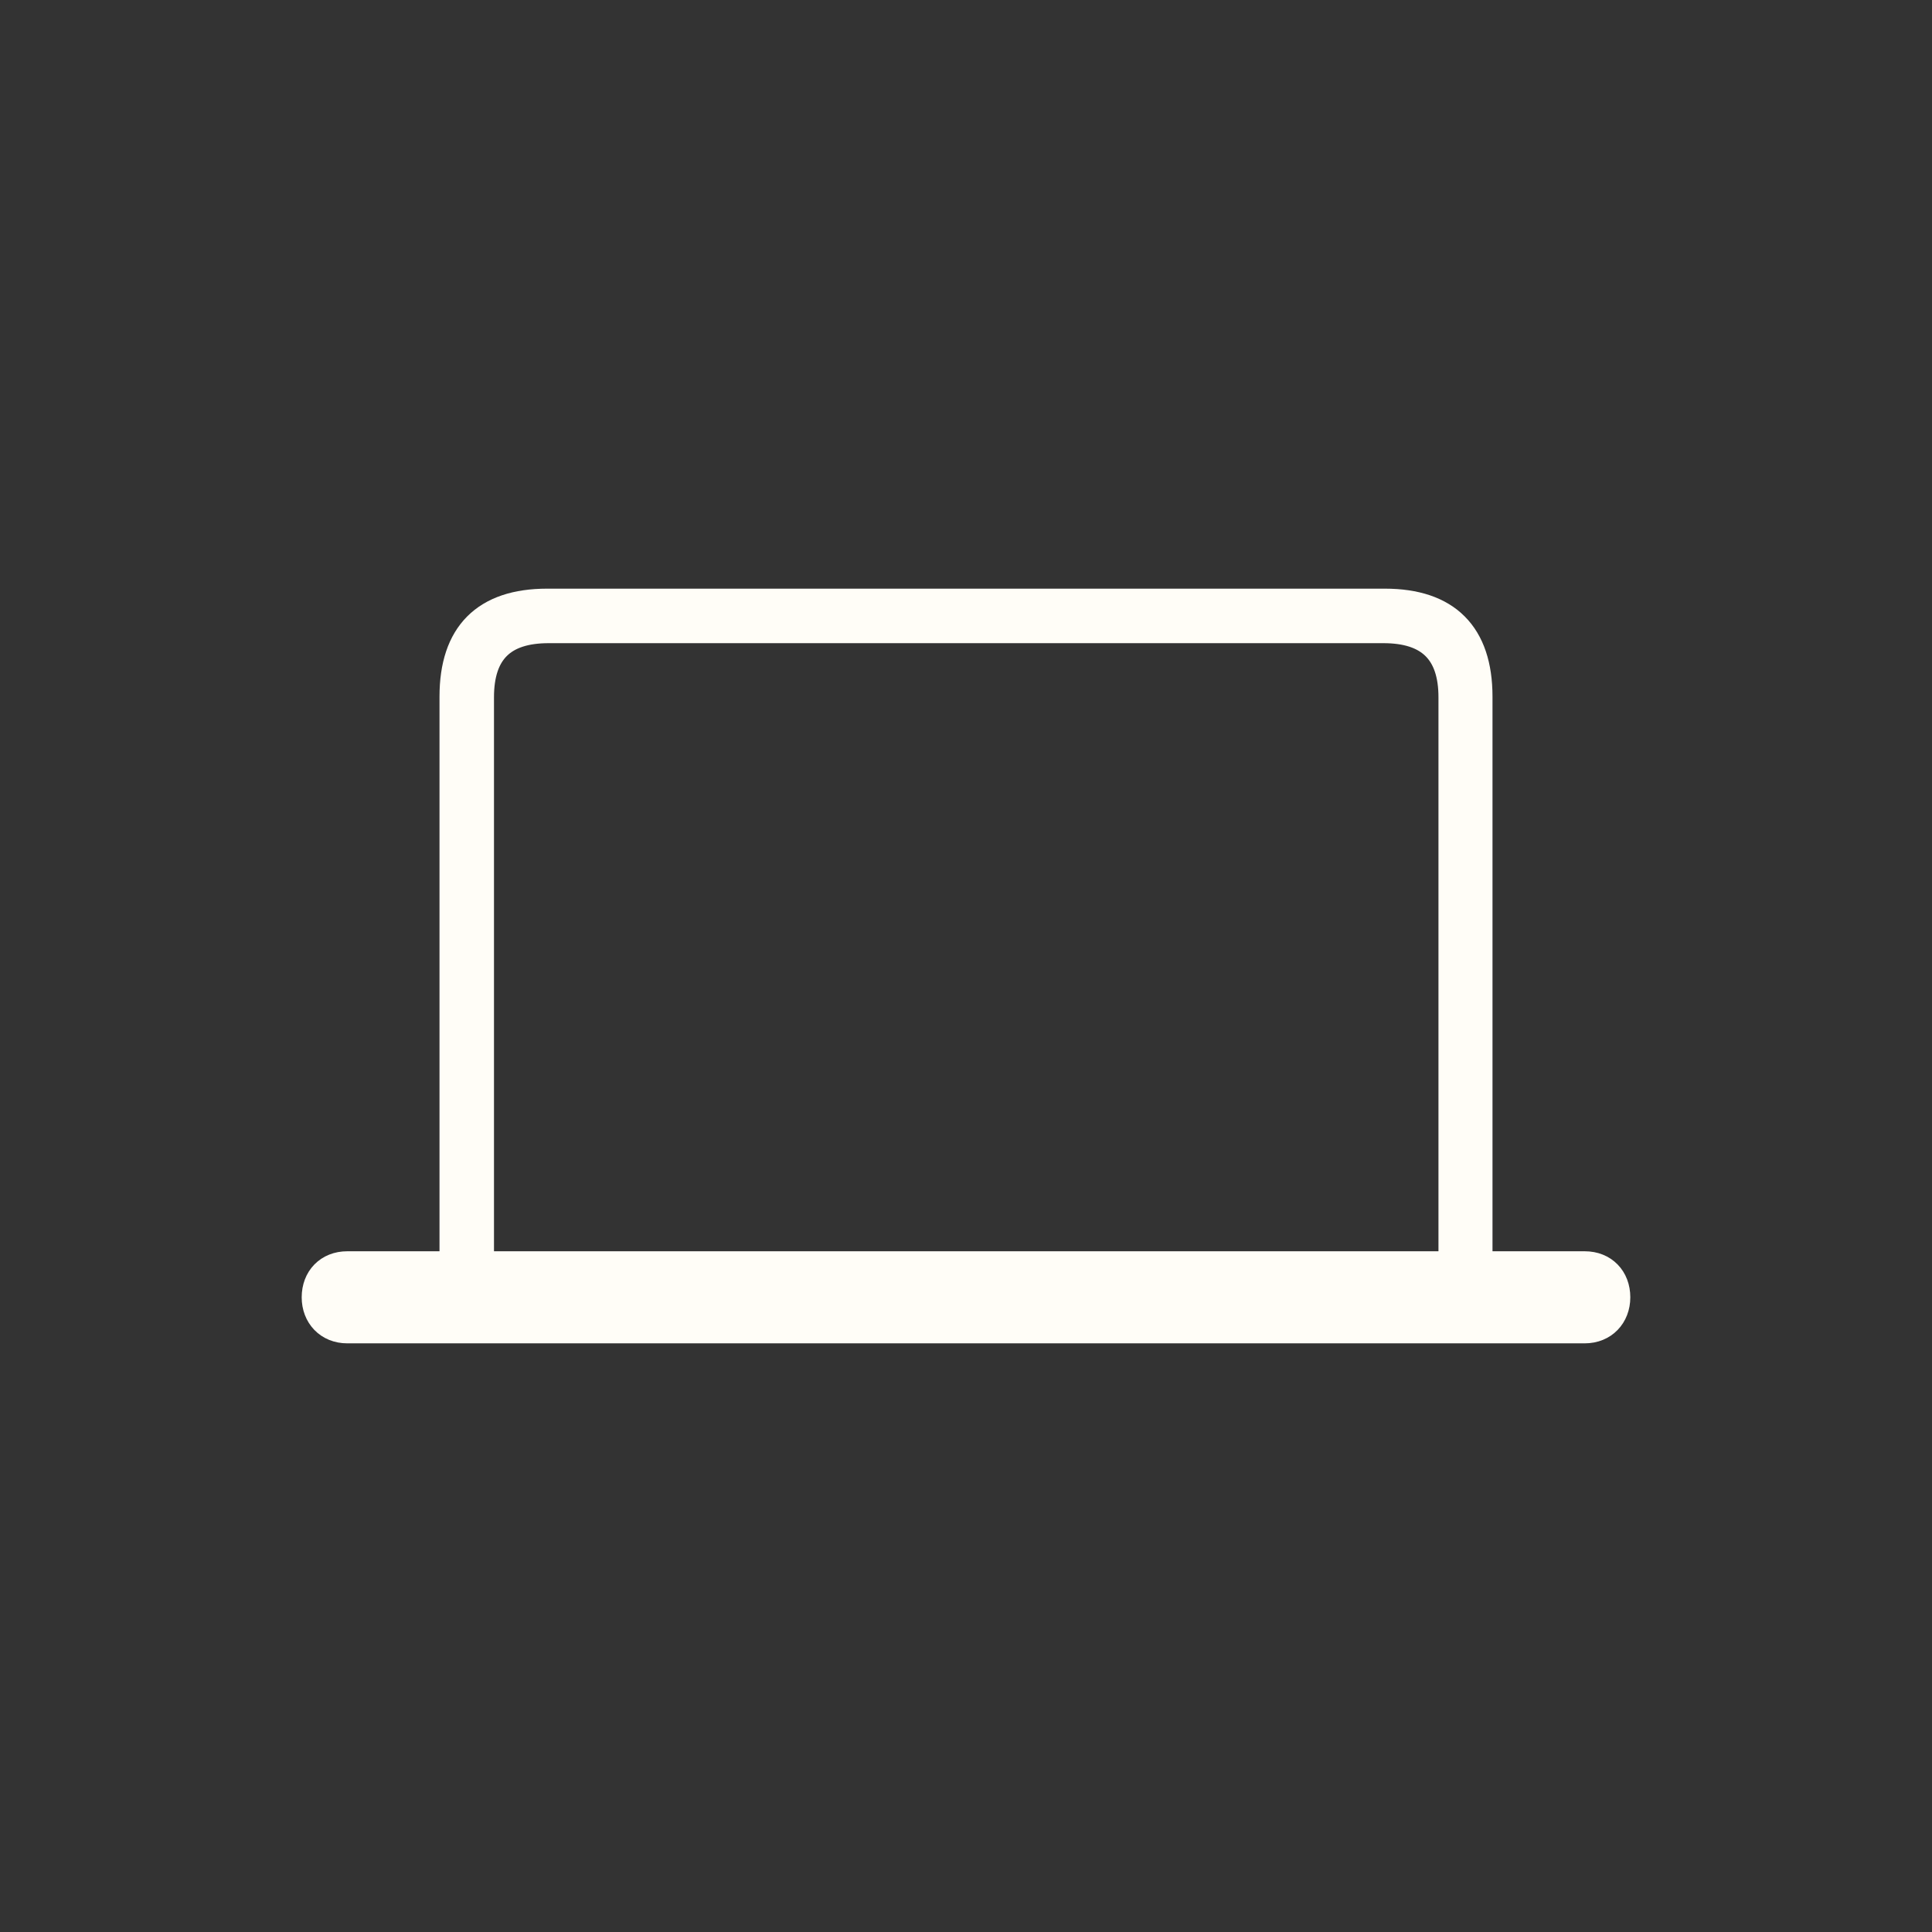
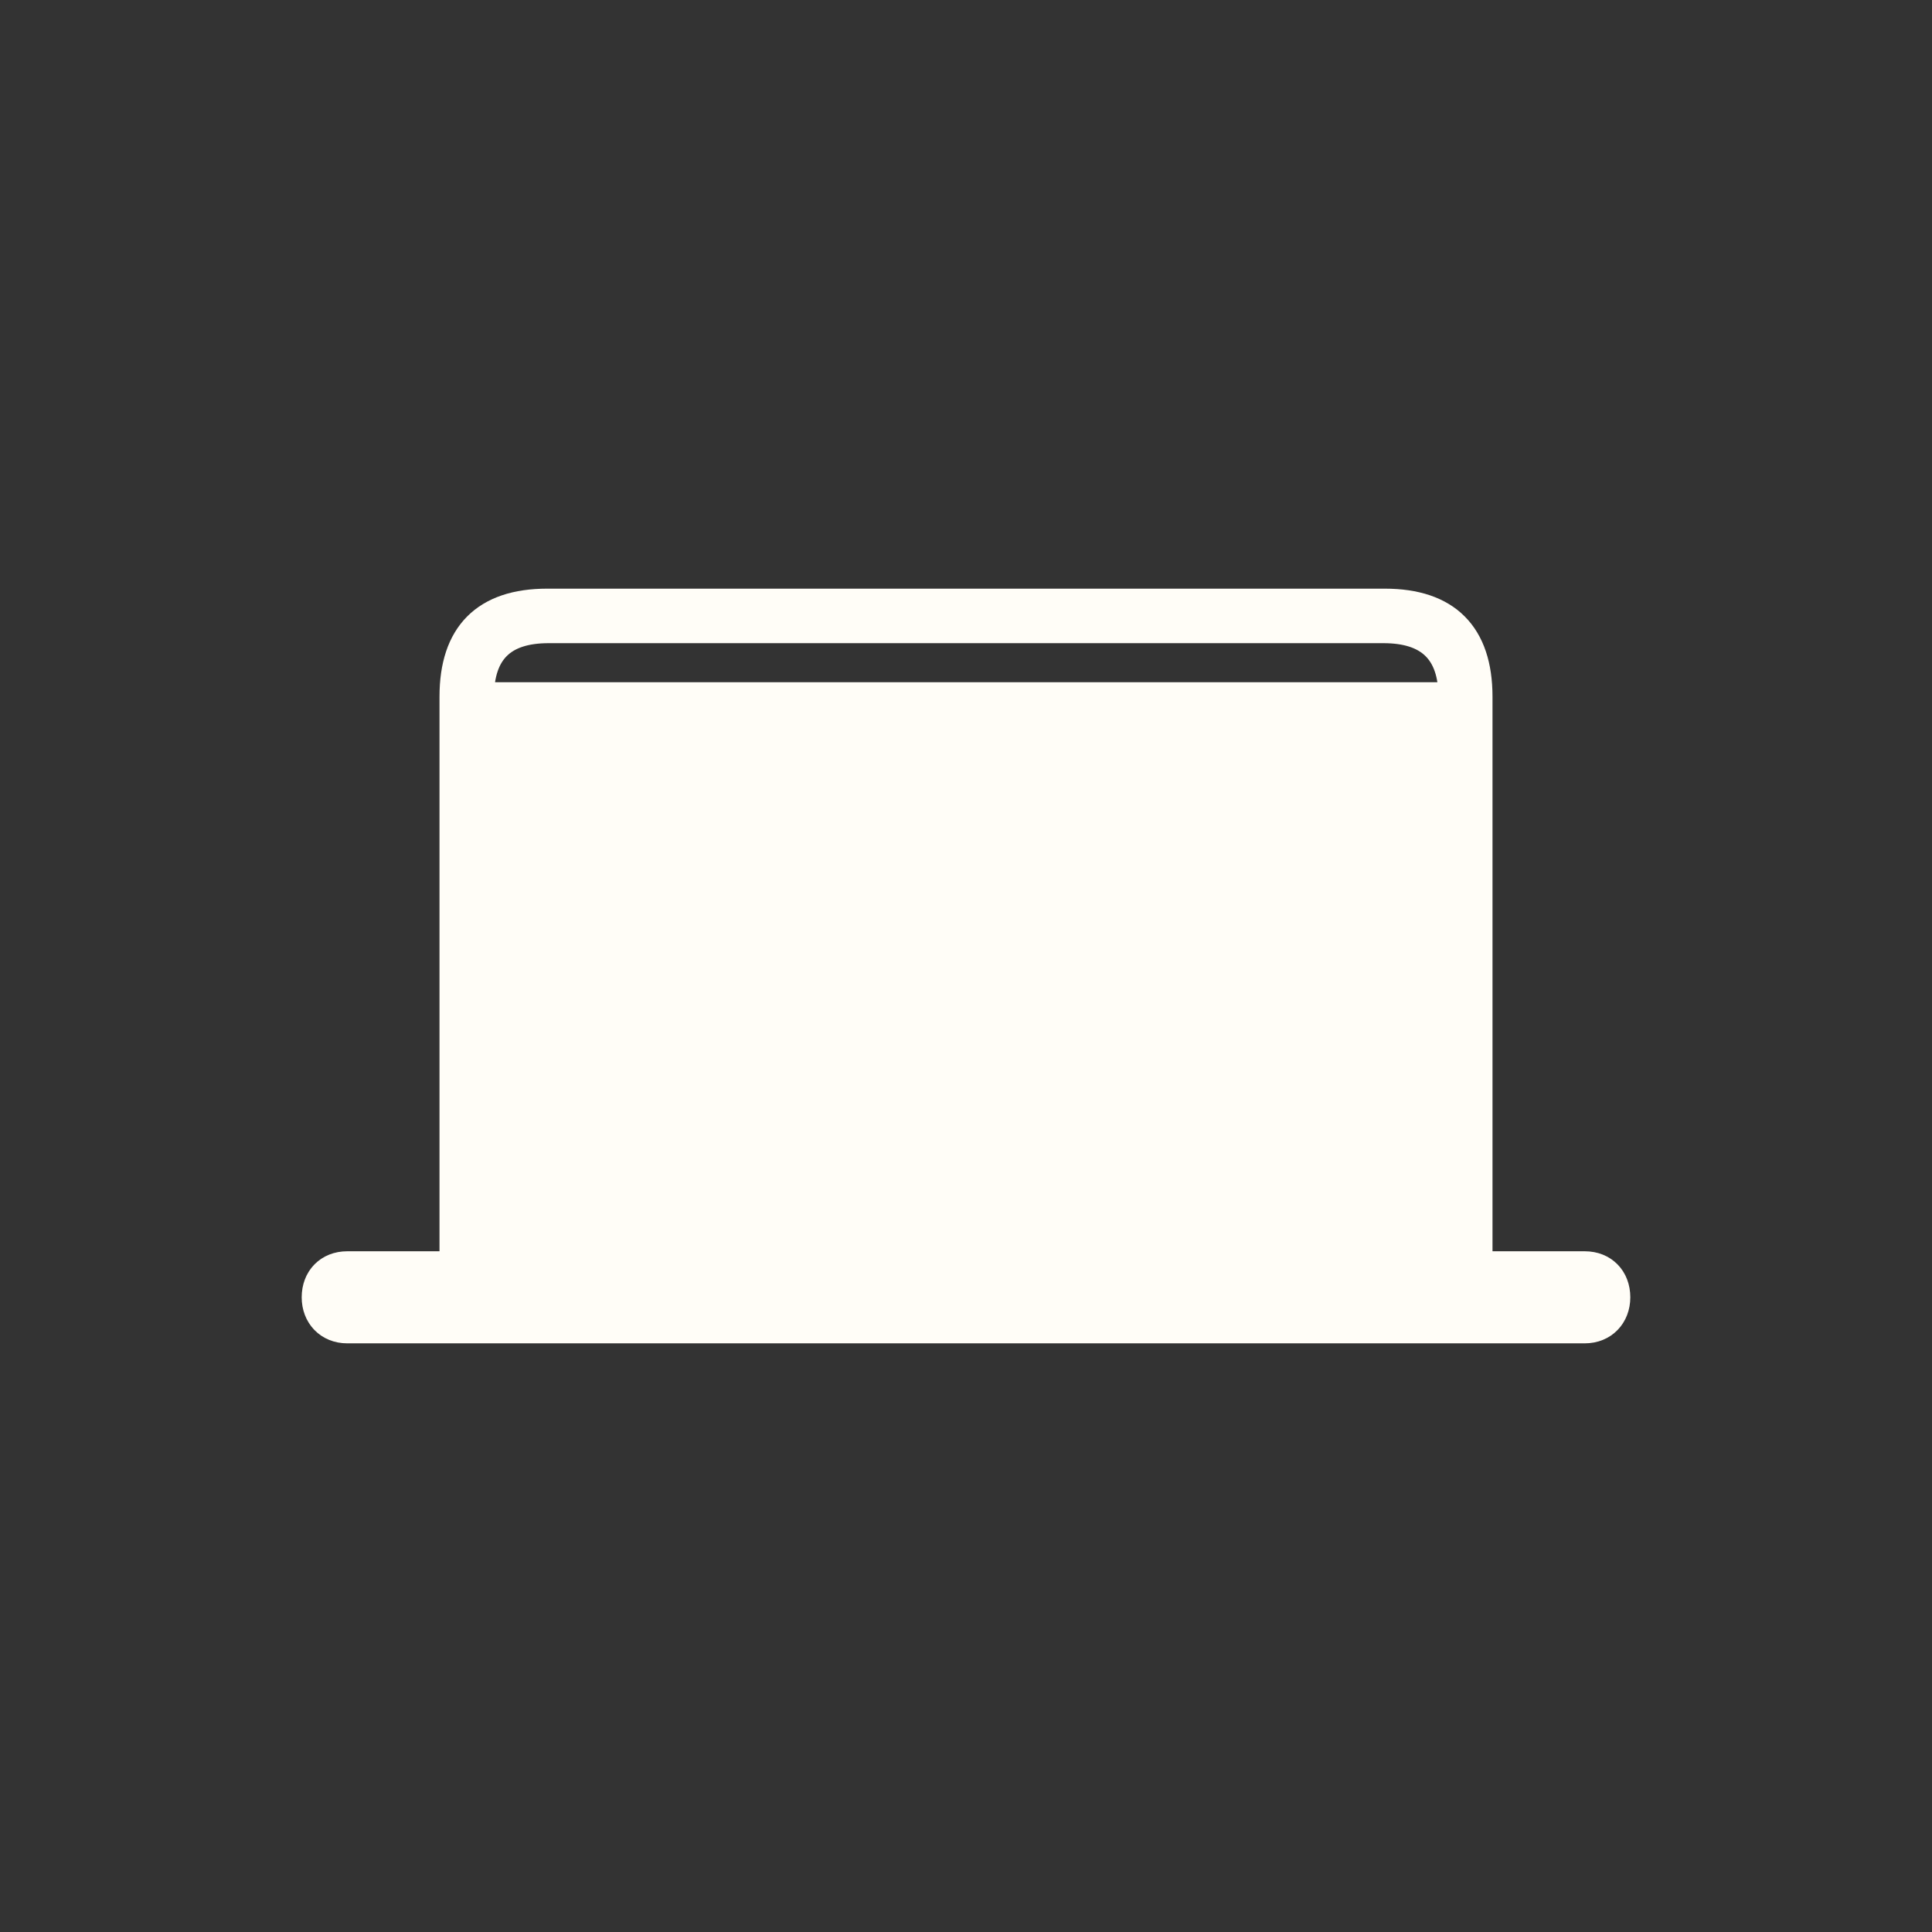
<svg xmlns="http://www.w3.org/2000/svg" width="64" height="64" viewBox="0 0 64 64" fill="none">
  <rect x="0" y="0" width="64" height="64" fill="#333333" stroke="none" />
-   <path d="M10.494 42.975C10.494 43.563 10.901 44 11.502 44H52.498C53.099 44 53.506 43.563 53.506 42.975C53.506 42.372 53.099 41.95 52.498 41.95H48.941V23.078C48.941 21.038 47.9 20 45.876 20H18.124C16.093 20 15.059 21.038 15.059 23.078V41.95H11.502C10.901 41.95 10.494 42.372 10.494 42.975ZM15.864 41.95V23.099C15.864 21.555 16.629 20.806 18.173 20.806H45.827C47.371 20.806 48.151 21.555 48.151 23.099V41.95H15.864Z" fill="#FFFDF7" stroke="#FFFDF7" />
+   <path d="M10.494 42.975C10.494 43.563 10.901 44 11.502 44H52.498C53.099 44 53.506 43.563 53.506 42.975C53.506 42.372 53.099 41.95 52.498 41.95H48.941V23.078C48.941 21.038 47.9 20 45.876 20H18.124C16.093 20 15.059 21.038 15.059 23.078V41.95H11.502C10.901 41.95 10.494 42.372 10.494 42.975ZM15.864 41.95V23.099C15.864 21.555 16.629 20.806 18.173 20.806H45.827C47.371 20.806 48.151 21.555 48.151 23.099H15.864Z" fill="#FFFDF7" stroke="#FFFDF7" />
</svg>